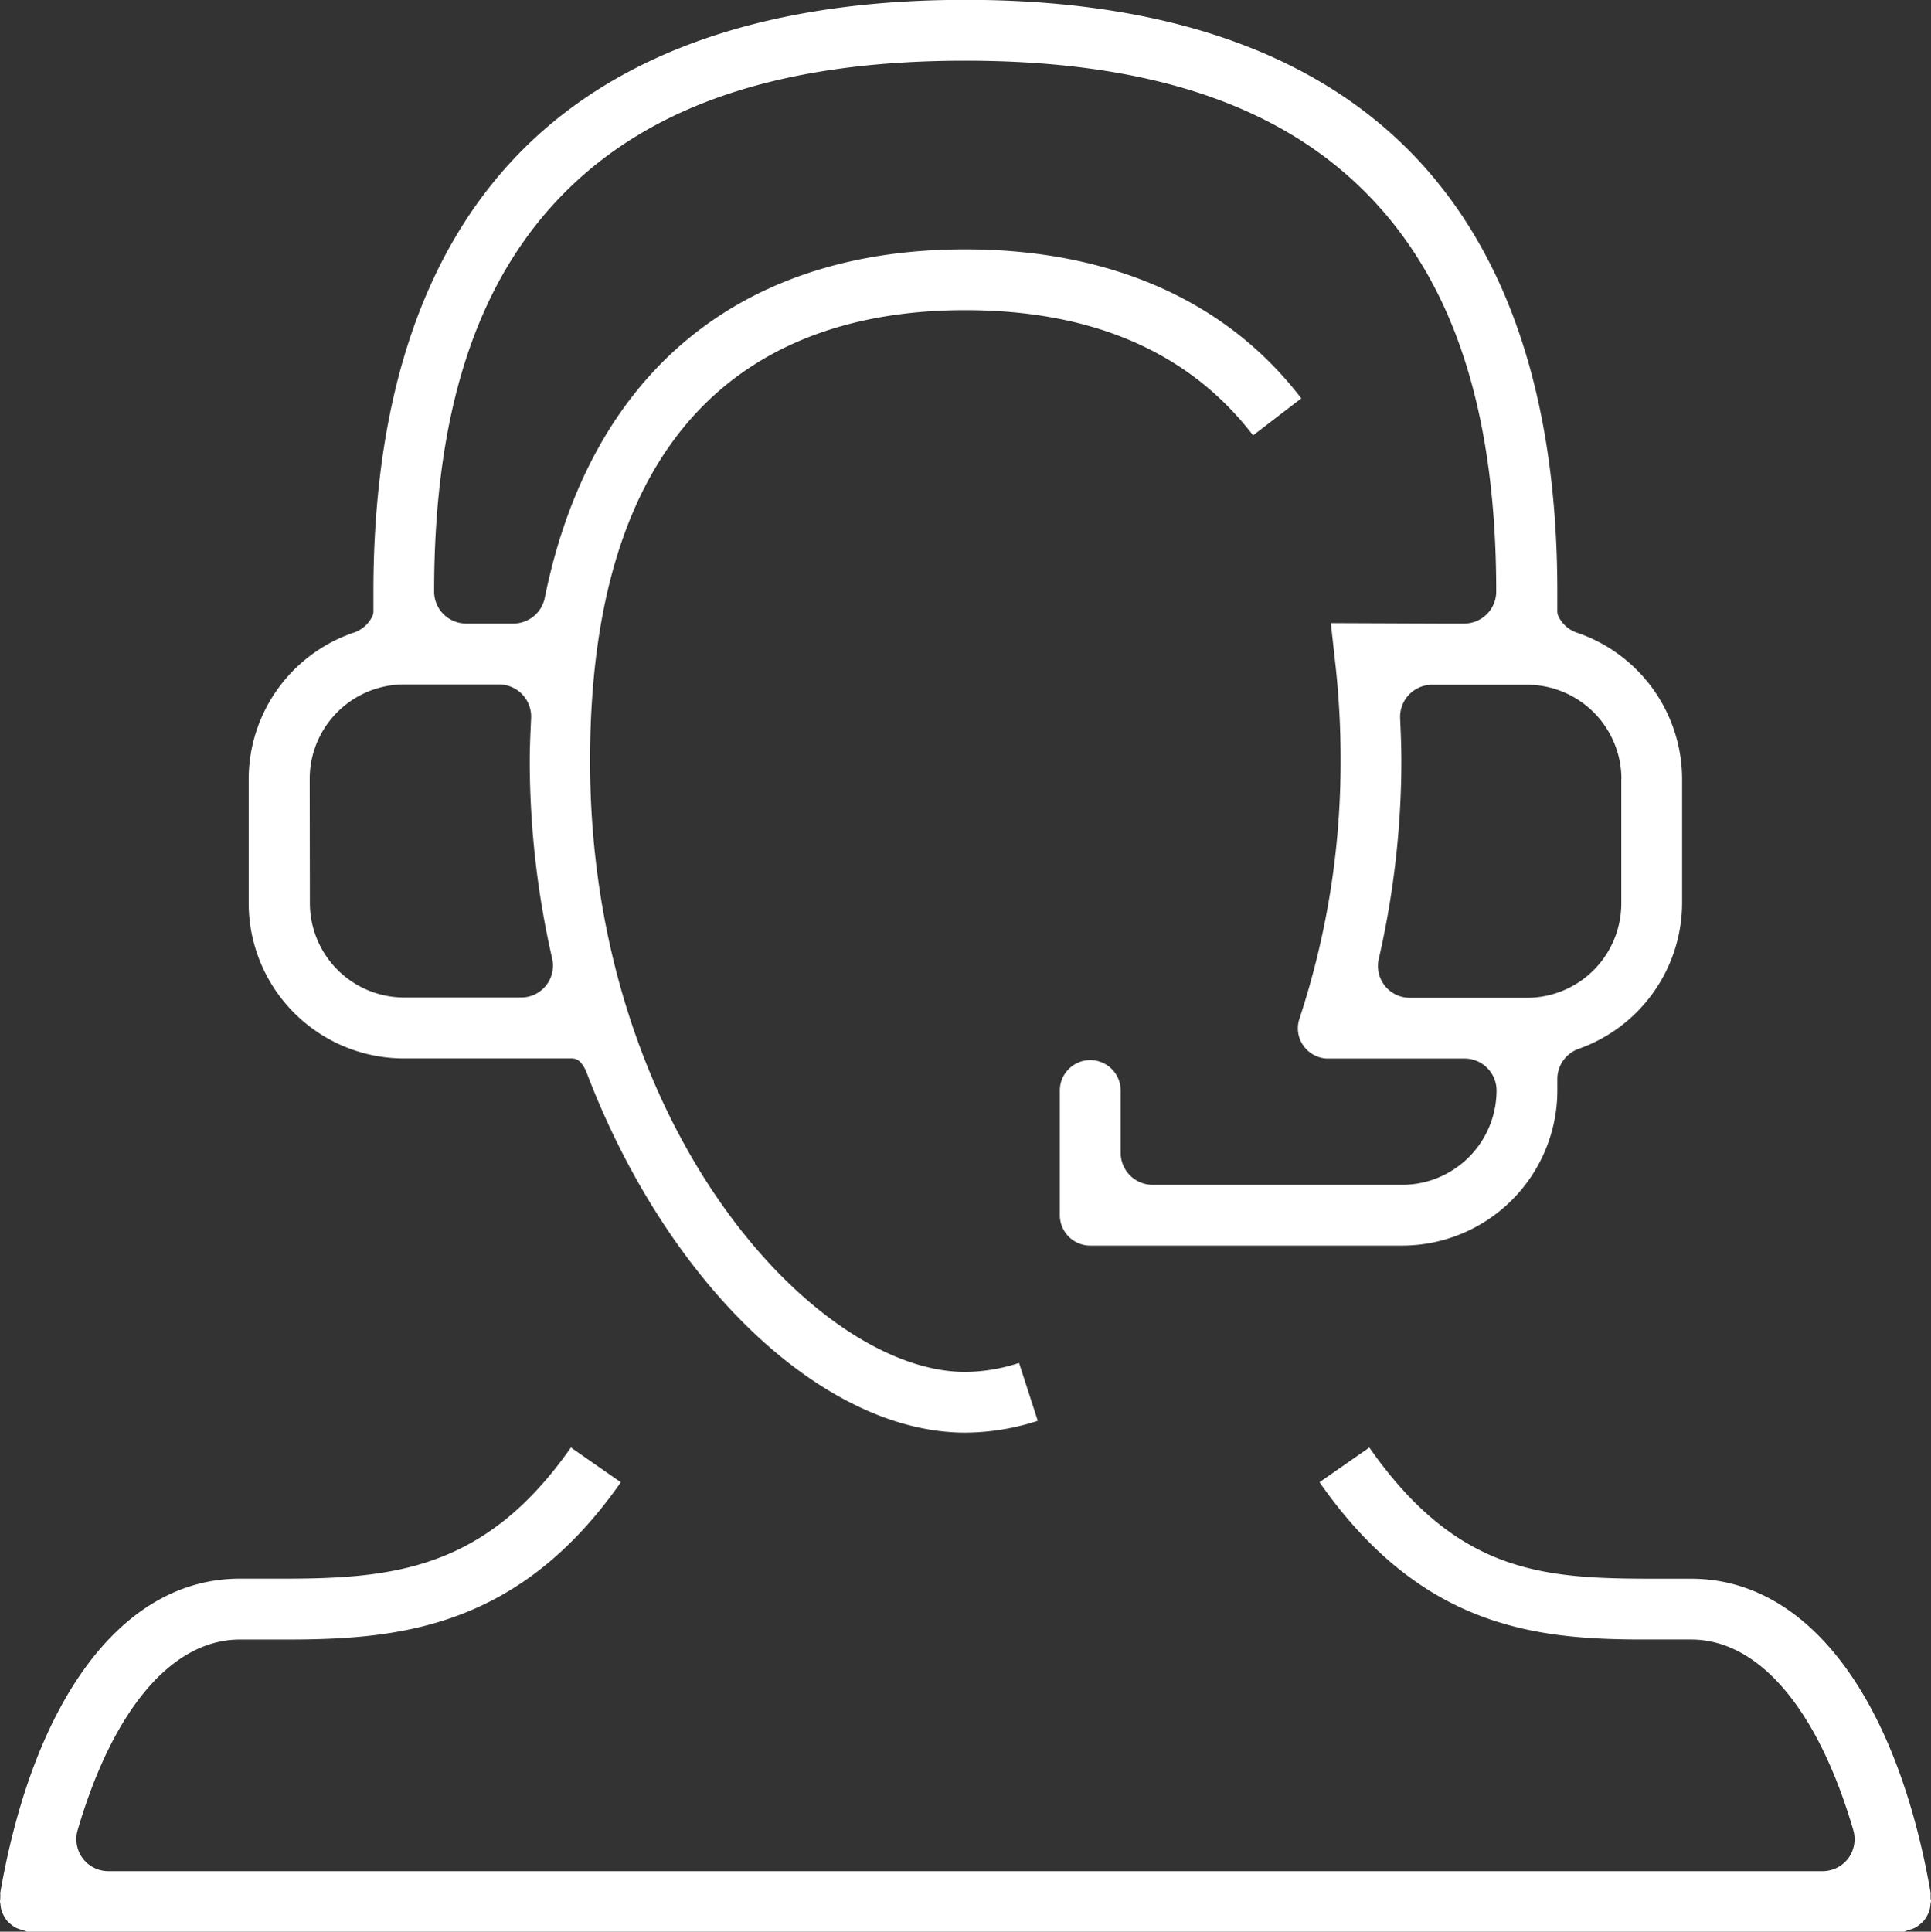
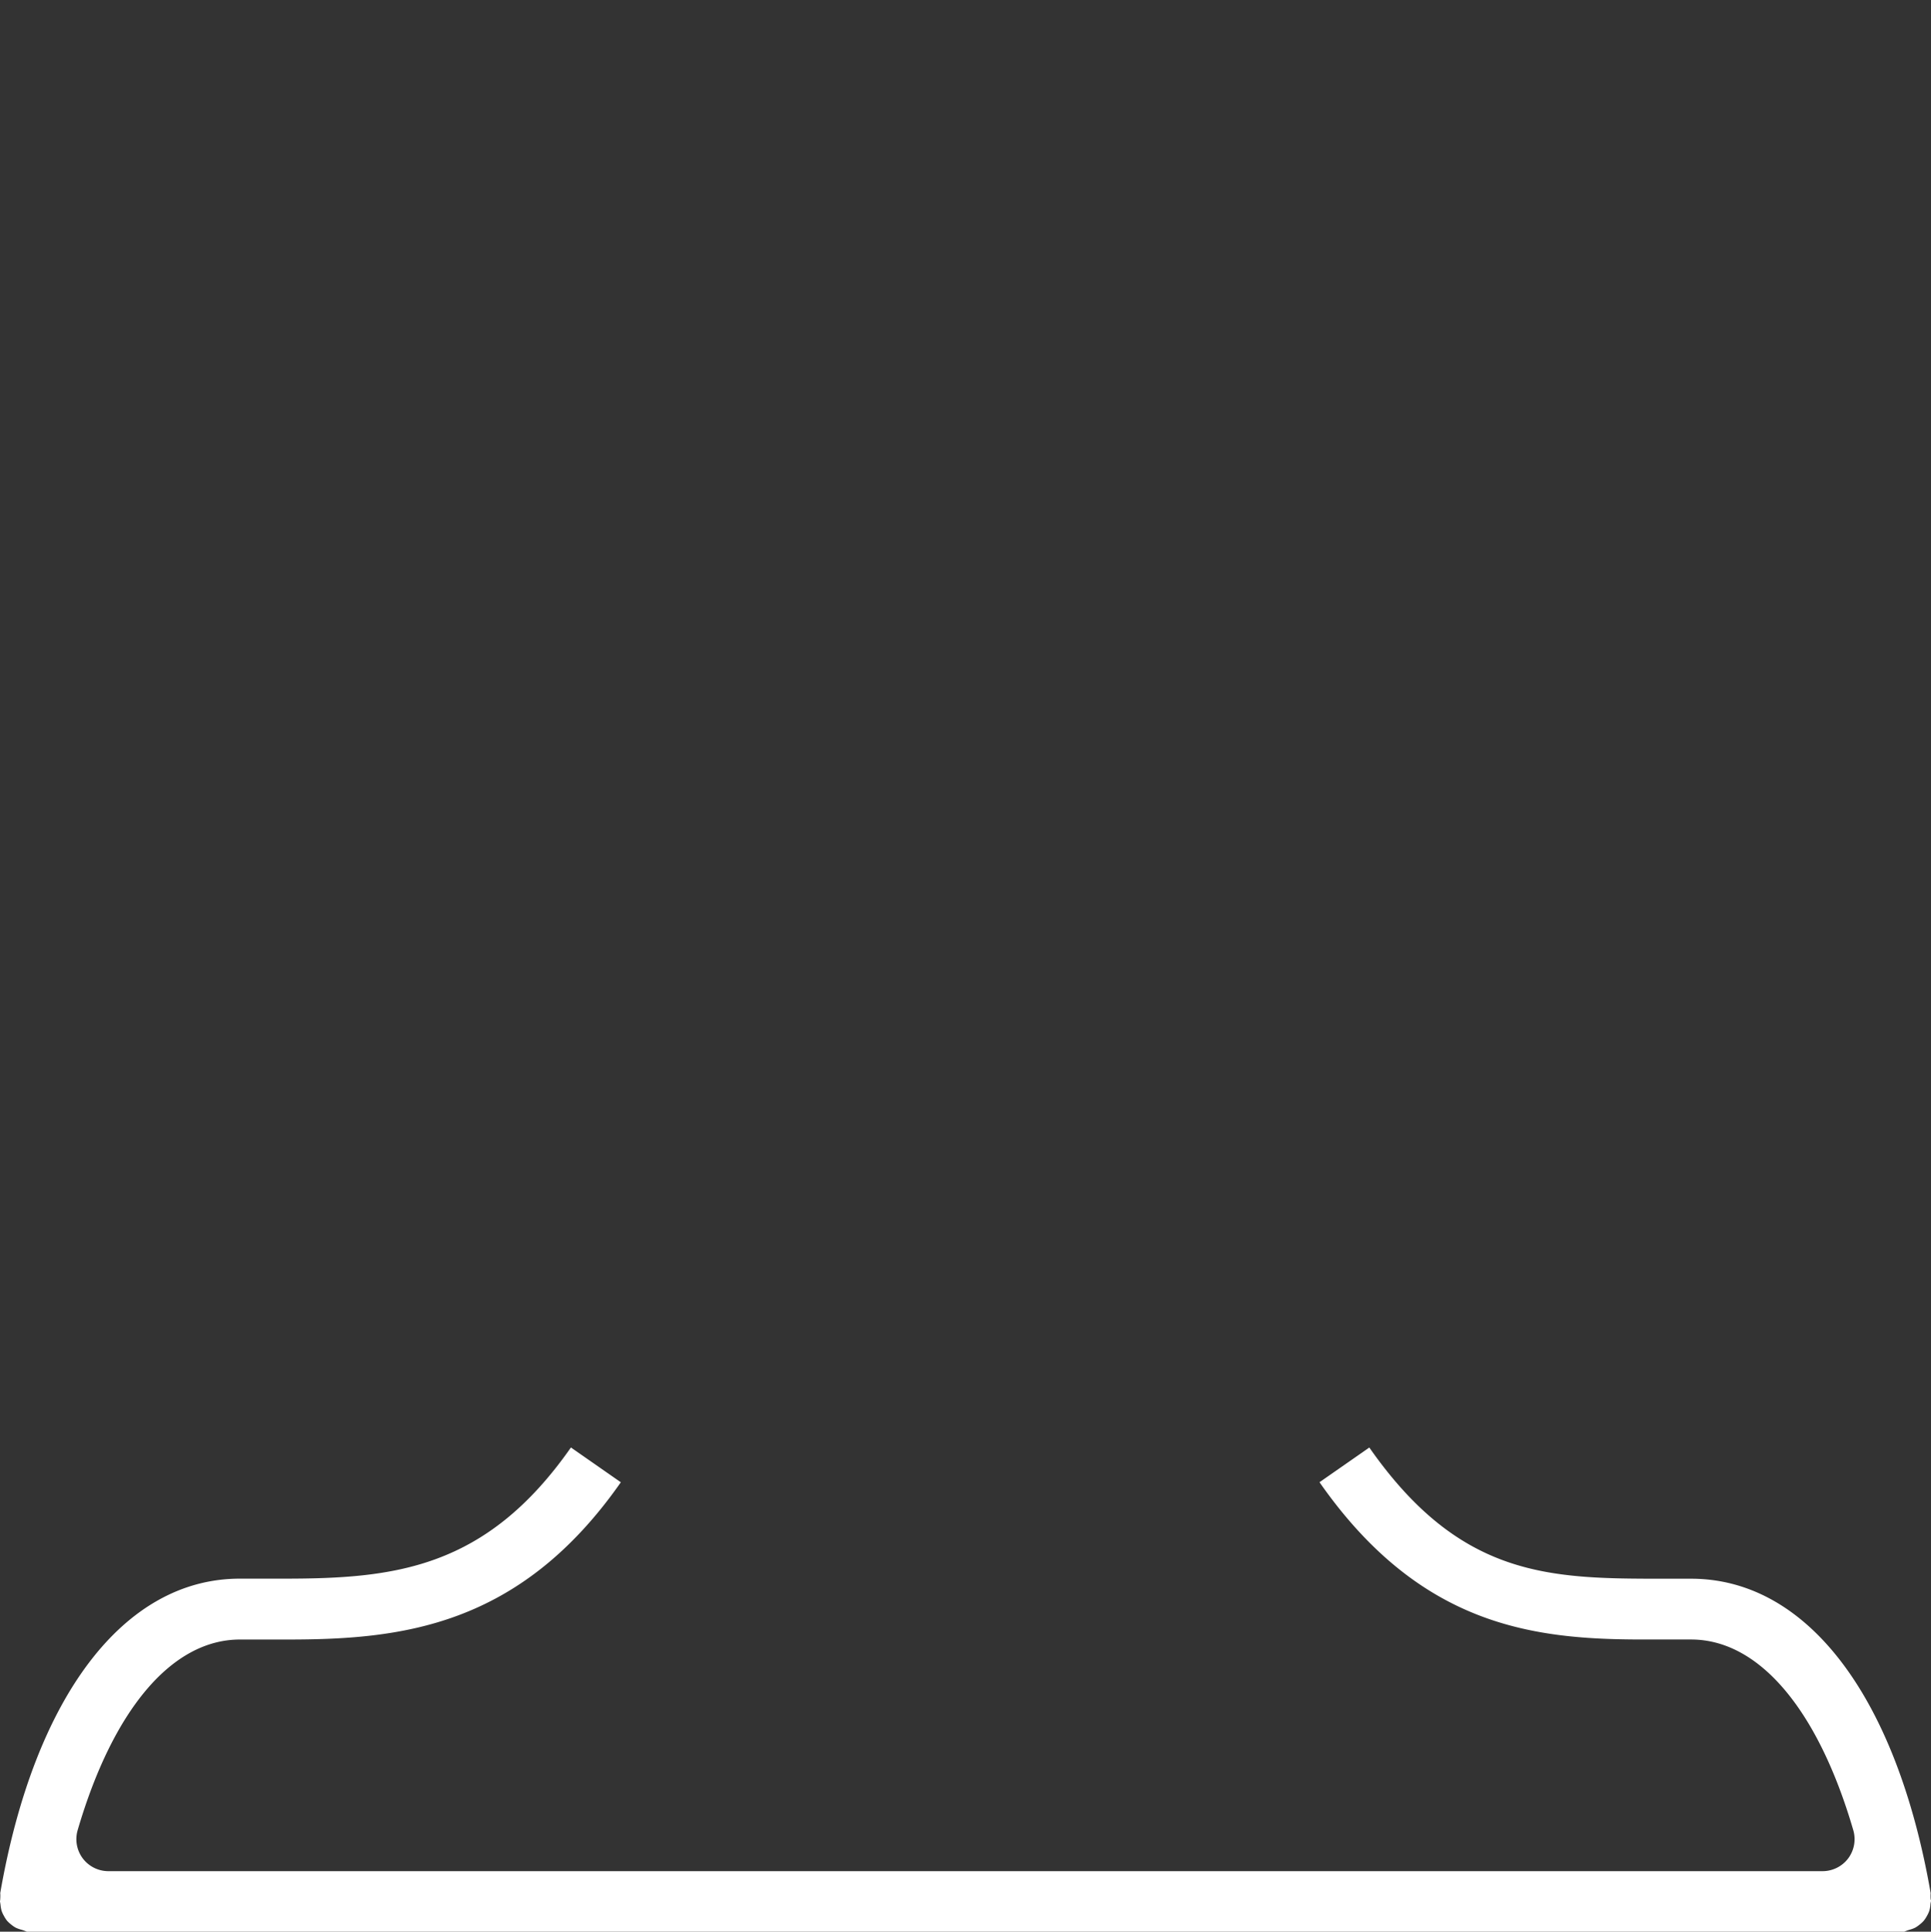
<svg xmlns="http://www.w3.org/2000/svg" width="64.5" height="64.516" viewBox="0 0 64.5 64.516">
  <rect x="0" y="0" width="64.5" height="64.516" fill="#333333" stroke="none" />
  <g transform="translate(-50 470.049)">
    <path d="M94.075-169.1c3.386,4.848,7.2,5.253,10.82,5.253.264,0,.523,0,.782,0l.81,0c2.261,0,4.236,2.322,5.418,6.37a1.074,1.074,0,0,1-.171.941,1.075,1.075,0,0,1-.854.426H53.618a1.073,1.073,0,0,1-.854-.427,1.072,1.072,0,0,1-.171-.94c1.185-4.048,3.161-6.369,5.421-6.369l.757,0c.27,0,.545,0,.824,0,3.78,0,7.754-.406,11.142-5.252l-1.667-1.162c-2.837,4.059-5.894,4.381-9.6,4.381l-1.462,0c-3.864,0-6.854,3.926-8,10.5a1.264,1.264,0,0,1,0,.19q0,.043-.01.086c.008.038.014.077.019.116a1.106,1.106,0,0,0,.036.2.94.94,0,0,0,.079.172,1.07,1.07,0,0,0,.1.157,1.044,1.044,0,0,0,.14.13,1.019,1.019,0,0,0,.152.105,1.082,1.082,0,0,0,.2.071,1.552,1.552,0,0,1,.183.068c.029,0,.057,0,.085,0h62.494s.08,0,.11,0a1.562,1.562,0,0,1,.186-.069,1.022,1.022,0,0,0,.184-.067.969.969,0,0,0,.158-.109.938.938,0,0,0,.136-.127,1.051,1.051,0,0,0,.105-.16.956.956,0,0,0,.079-.17,1,1,0,0,0,.036-.194c0-.039.01-.078.018-.118s-.007-.053-.009-.079a1.313,1.313,0,0,1,0-.2c-1.145-6.578-4.133-10.5-8-10.5l-.9,0c-3.795,0-6.792-.007-9.85-4.382Z" transform="translate(0 -251.445)" fill="#fff" />
-     <path d="M137.82-448.093a28.655,28.655,0,0,1,.2,3.459,27.389,27.389,0,0,1-1.375,8.609,1,1,0,0,0,.056.772,1.014,1.014,0,0,0,.594.509,1,1,0,0,0,.255.048l.035,0h4.576a1.069,1.069,0,0,1,1.068,1.067,3.155,3.155,0,0,1-3.152,3.151h-8.335a1.069,1.069,0,0,1-1.068-1.068v-2.083a1.017,1.017,0,0,0-1.016-1.015,1.017,1.017,0,0,0-1.016,1.015v4.166a1.017,1.017,0,0,0,1.016,1.015h10.419a5.188,5.188,0,0,0,5.183-5.181v-.384a1.07,1.07,0,0,1,.709-1.006,5.184,5.184,0,0,0,3.458-4.859v-4.166a5.173,5.173,0,0,0-3.519-4.877,1.061,1.061,0,0,1-.609-.539.387.387,0,0,1-.04-.17v-.663c0-6.487-1.68-11.456-4.994-14.769s-8.285-4.992-14.775-4.992-11.462,1.68-14.776,4.992-4.994,8.274-5,14.749v.685a.4.4,0,0,1-.041.172,1.062,1.062,0,0,1-.607.533,5.172,5.172,0,0,0-3.518,4.877v4.166a5.188,5.188,0,0,0,5.183,5.181h5.613a.382.382,0,0,1,.292.135,1.048,1.048,0,0,1,.189.311c2.7,7.1,7.91,12.052,12.66,12.052a7.926,7.926,0,0,0,2.42-.395l-.625-1.933a5.887,5.887,0,0,1-1.8.3c-4.988,0-12.529-8.139-12.529-20.407,0-12.442,6.813-15.054,12.529-15.054,4.257,0,7.492,1.407,9.617,4.182l1.61-1.236c-2.489-3.256-6.372-4.977-11.226-4.977-7.534,0-12.522,4.134-14.044,11.642a1.071,1.071,0,0,1-1.047.855h-1.58a1.069,1.069,0,0,1-1.068-1.068c0-6.035,1.434-10.4,4.383-13.349s7.317-4.381,13.355-4.381,10.406,1.433,13.355,4.381,4.383,7.315,4.383,13.349a1.069,1.069,0,0,1-1.068,1.068h-.869l-3.587-.014Zm9.576,4.053v4.166a3.155,3.155,0,0,1-3.152,3.15h-3.908a1.065,1.065,0,0,1-.836-.4,1.064,1.064,0,0,1-.205-.9,29.648,29.648,0,0,0,.755-6.6c0-.5-.022-1-.042-1.443a1.075,1.075,0,0,1,.3-.784,1.072,1.072,0,0,1,.771-.329h3.168A3.155,3.155,0,0,1,147.4-444.04Zm-43.81,0a3.155,3.155,0,0,1,3.152-3.15h3.172a1.076,1.076,0,0,1,.772.329,1.071,1.071,0,0,1,.3.785l-.009.195c-.019.426-.037.828-.037,1.247a29.7,29.7,0,0,0,.749,6.6,1.062,1.062,0,0,1-.206.9,1.061,1.061,0,0,1-.835.4h-3.9a3.155,3.155,0,0,1-3.152-3.15Z" transform="translate(-43.241)" fill="#fff" />
  </g>
</svg>